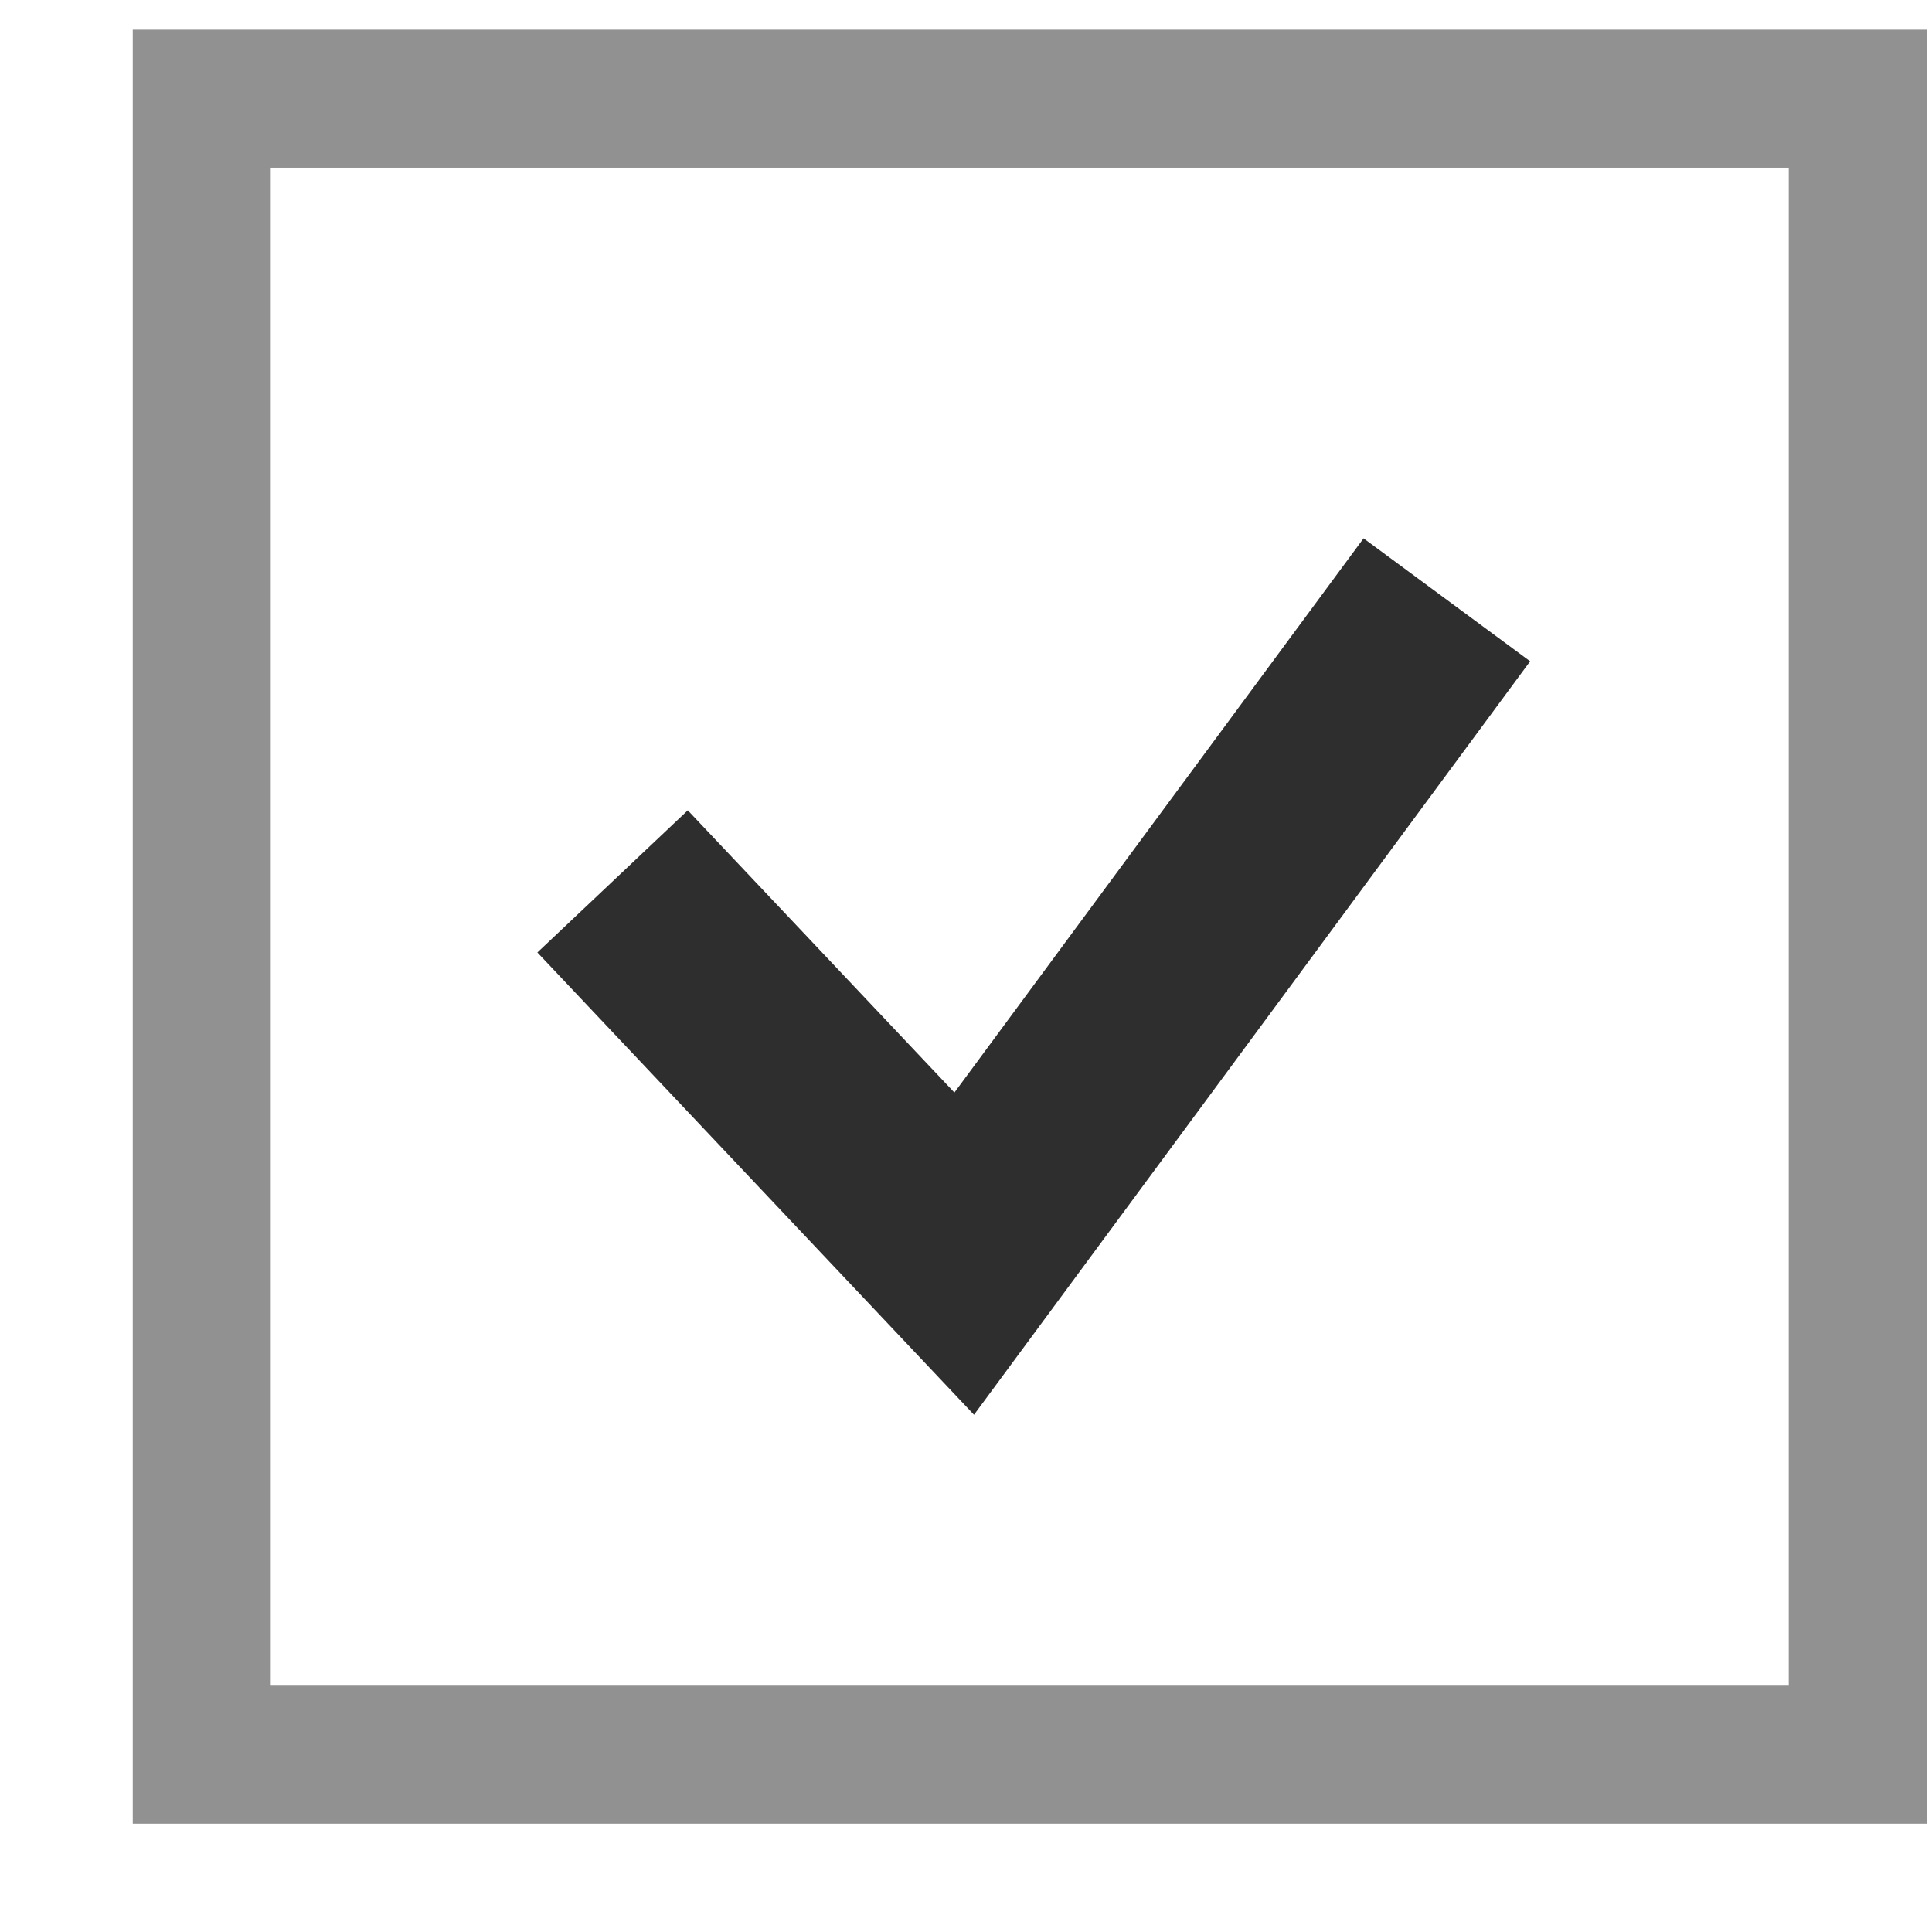
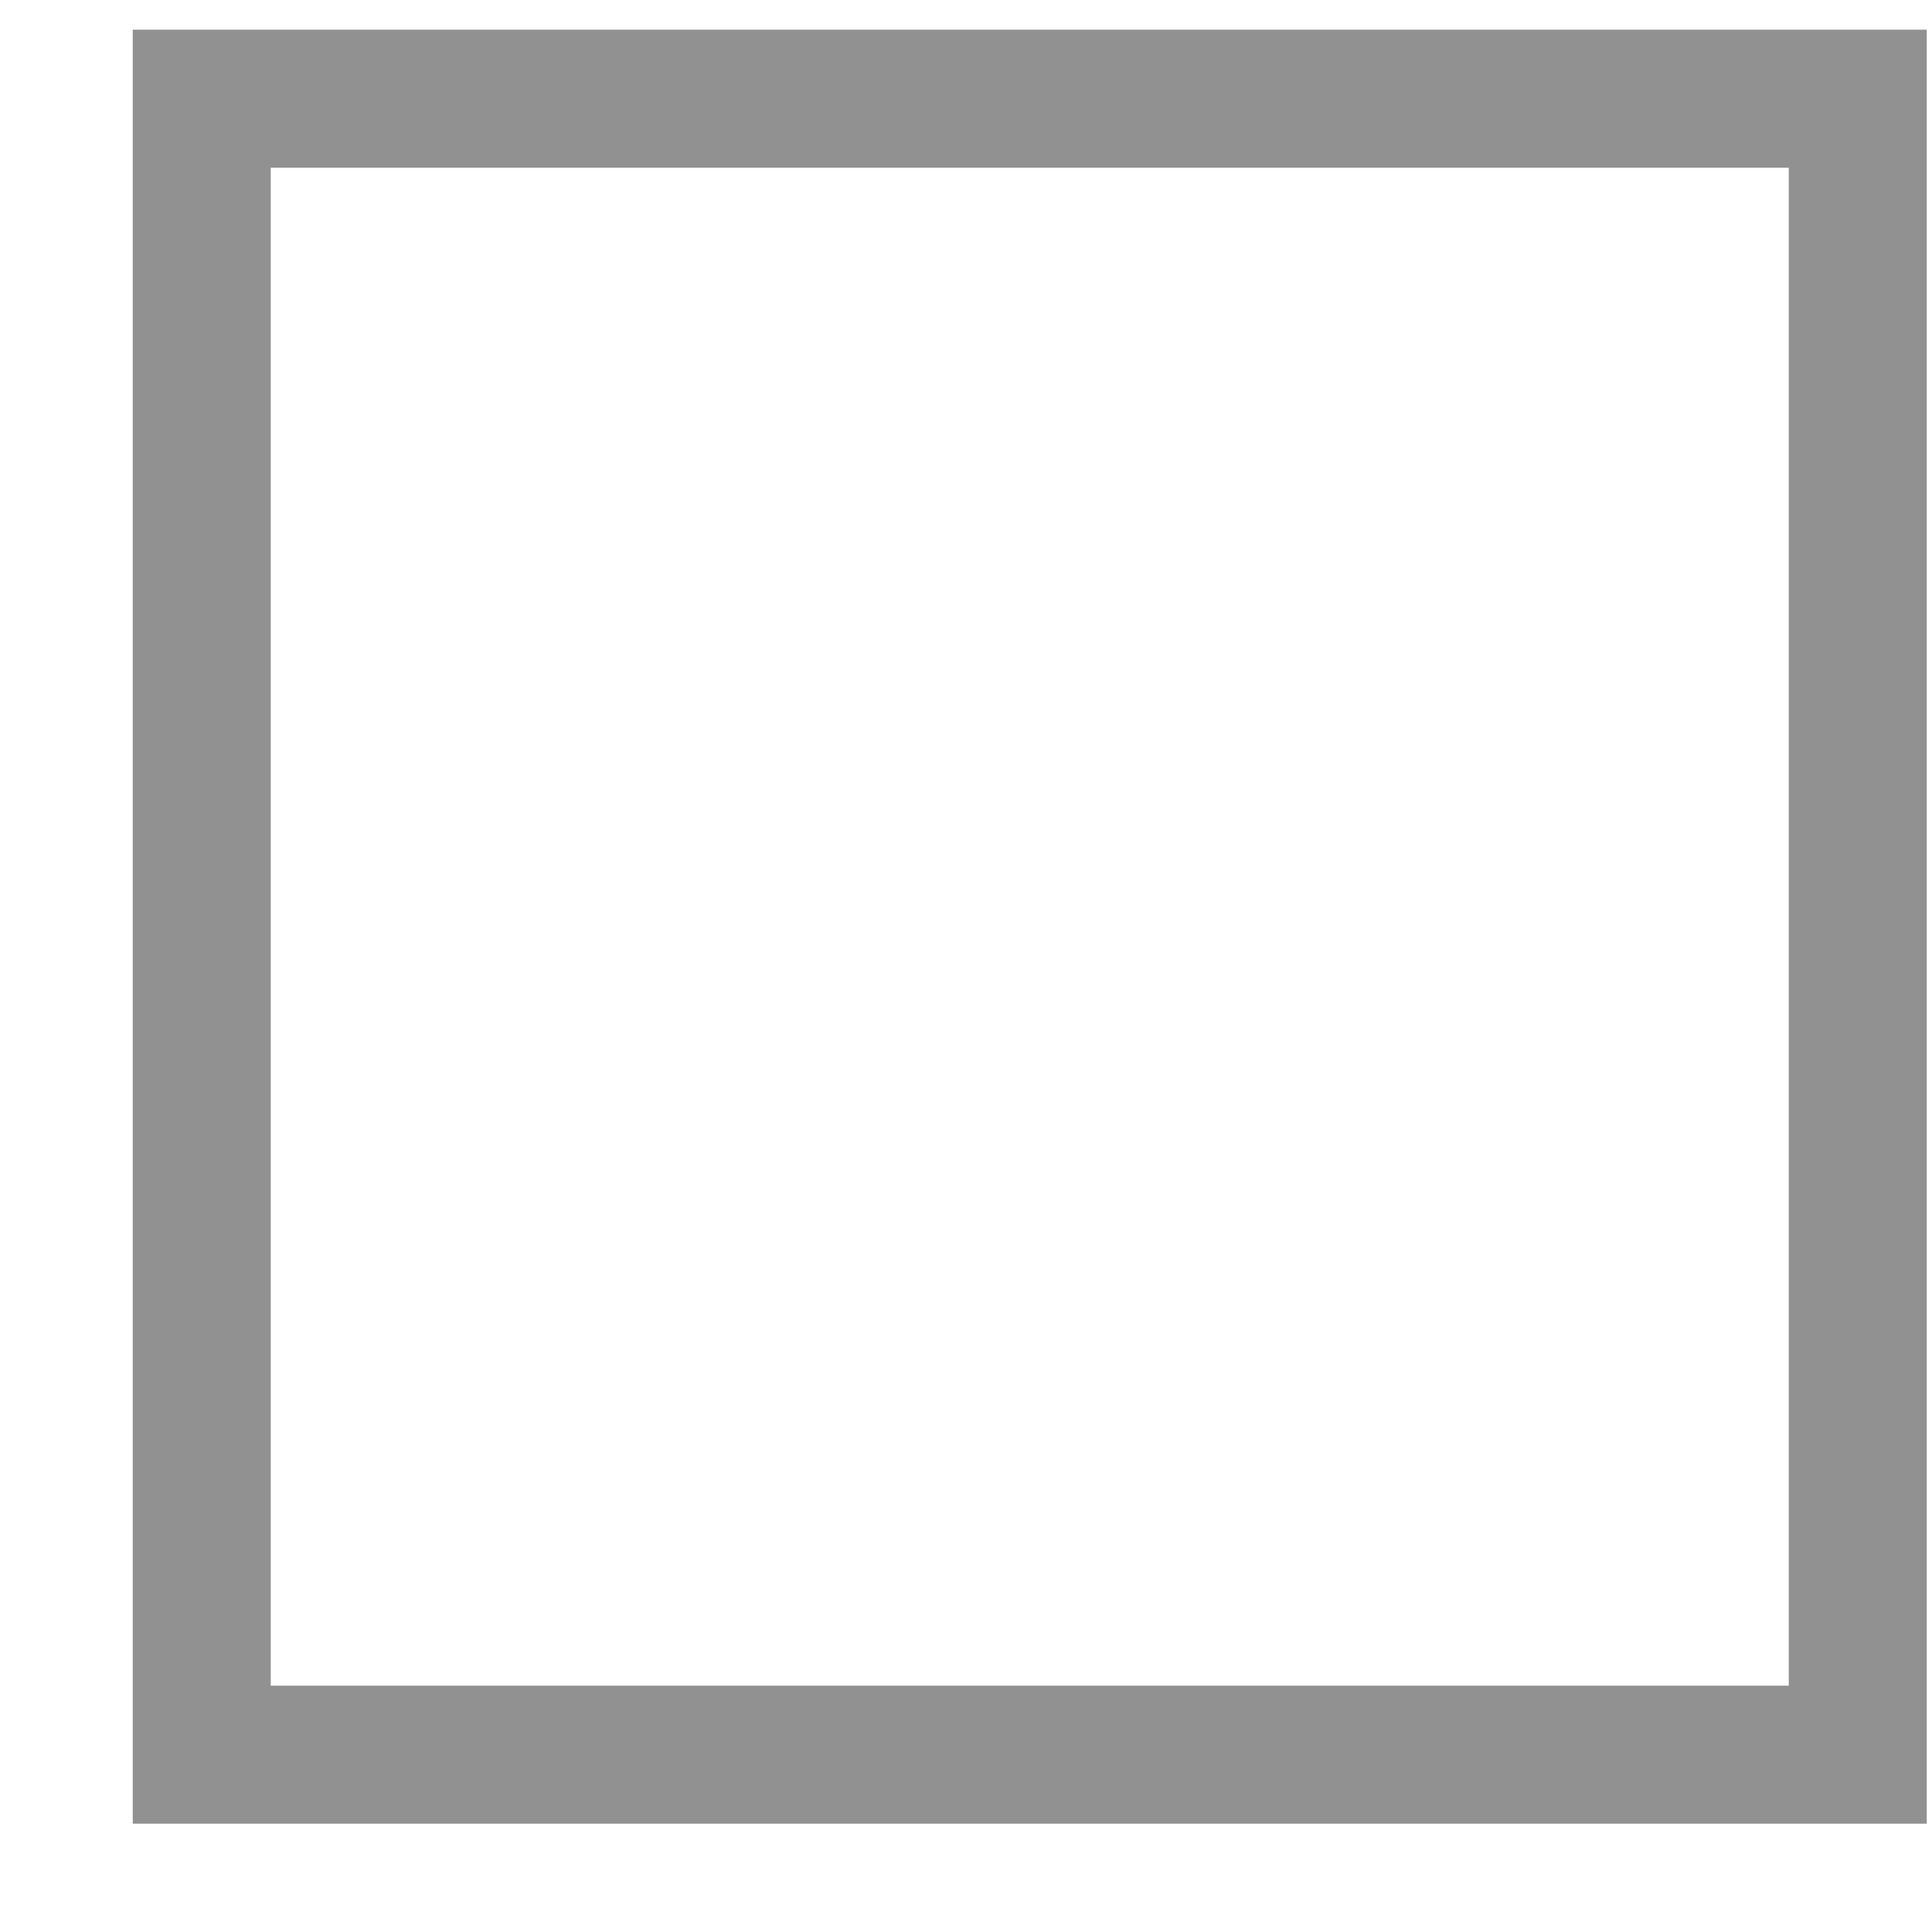
<svg xmlns="http://www.w3.org/2000/svg" width="14" height="14" viewBox="0 0 14 14" fill="none">
-   <path fill-rule="evenodd" clip-rule="evenodd" d="M0.962 0.215H13.962V13.215H0.962V0.215ZM1.962 1.215V12.215H12.962V1.215H1.962Z" fill="#929191" />
-   <path fill-rule="evenodd" clip-rule="evenodd" d="M11.088 4.792L7.058 10.252L3.894 6.902L4.984 5.872L6.916 7.917L9.881 3.901L11.088 4.792Z" fill="#2E2E2E" />
+   <path fill-rule="evenodd" clip-rule="evenodd" d="M0.962 0.215H13.962V13.215H0.962V0.215M1.962 1.215V12.215H12.962V1.215H1.962Z" fill="#929191" />
</svg>